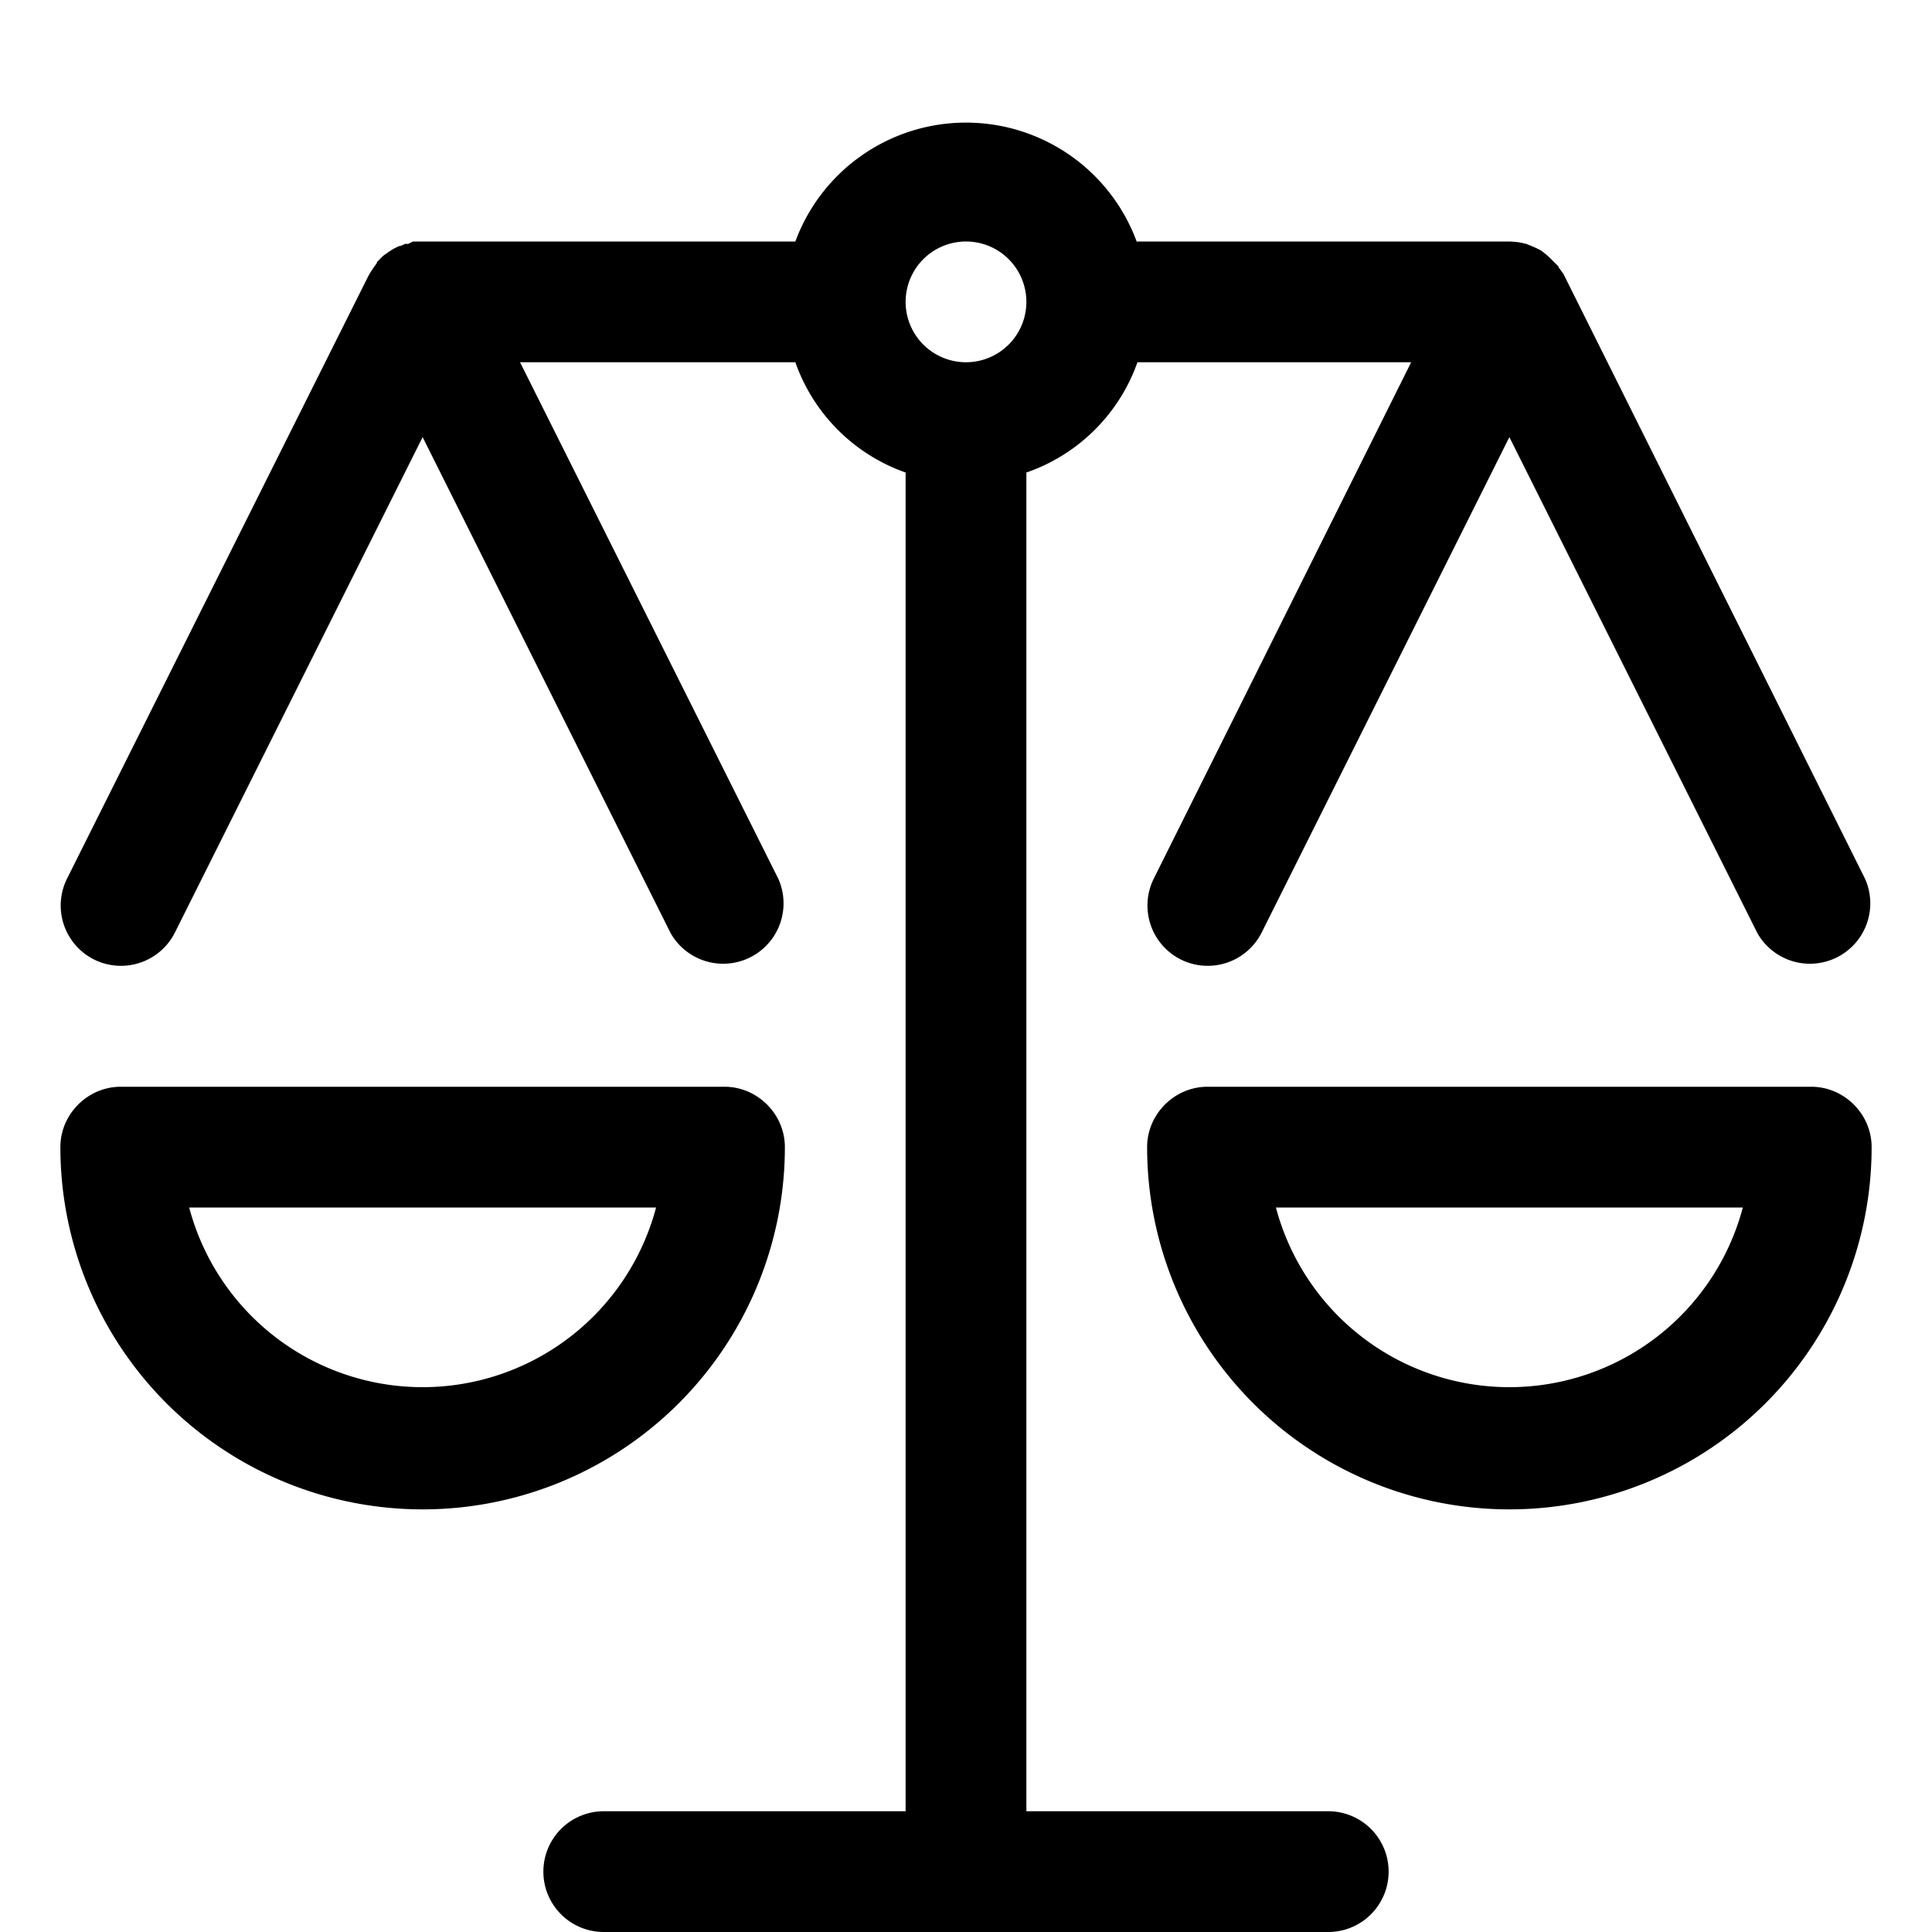
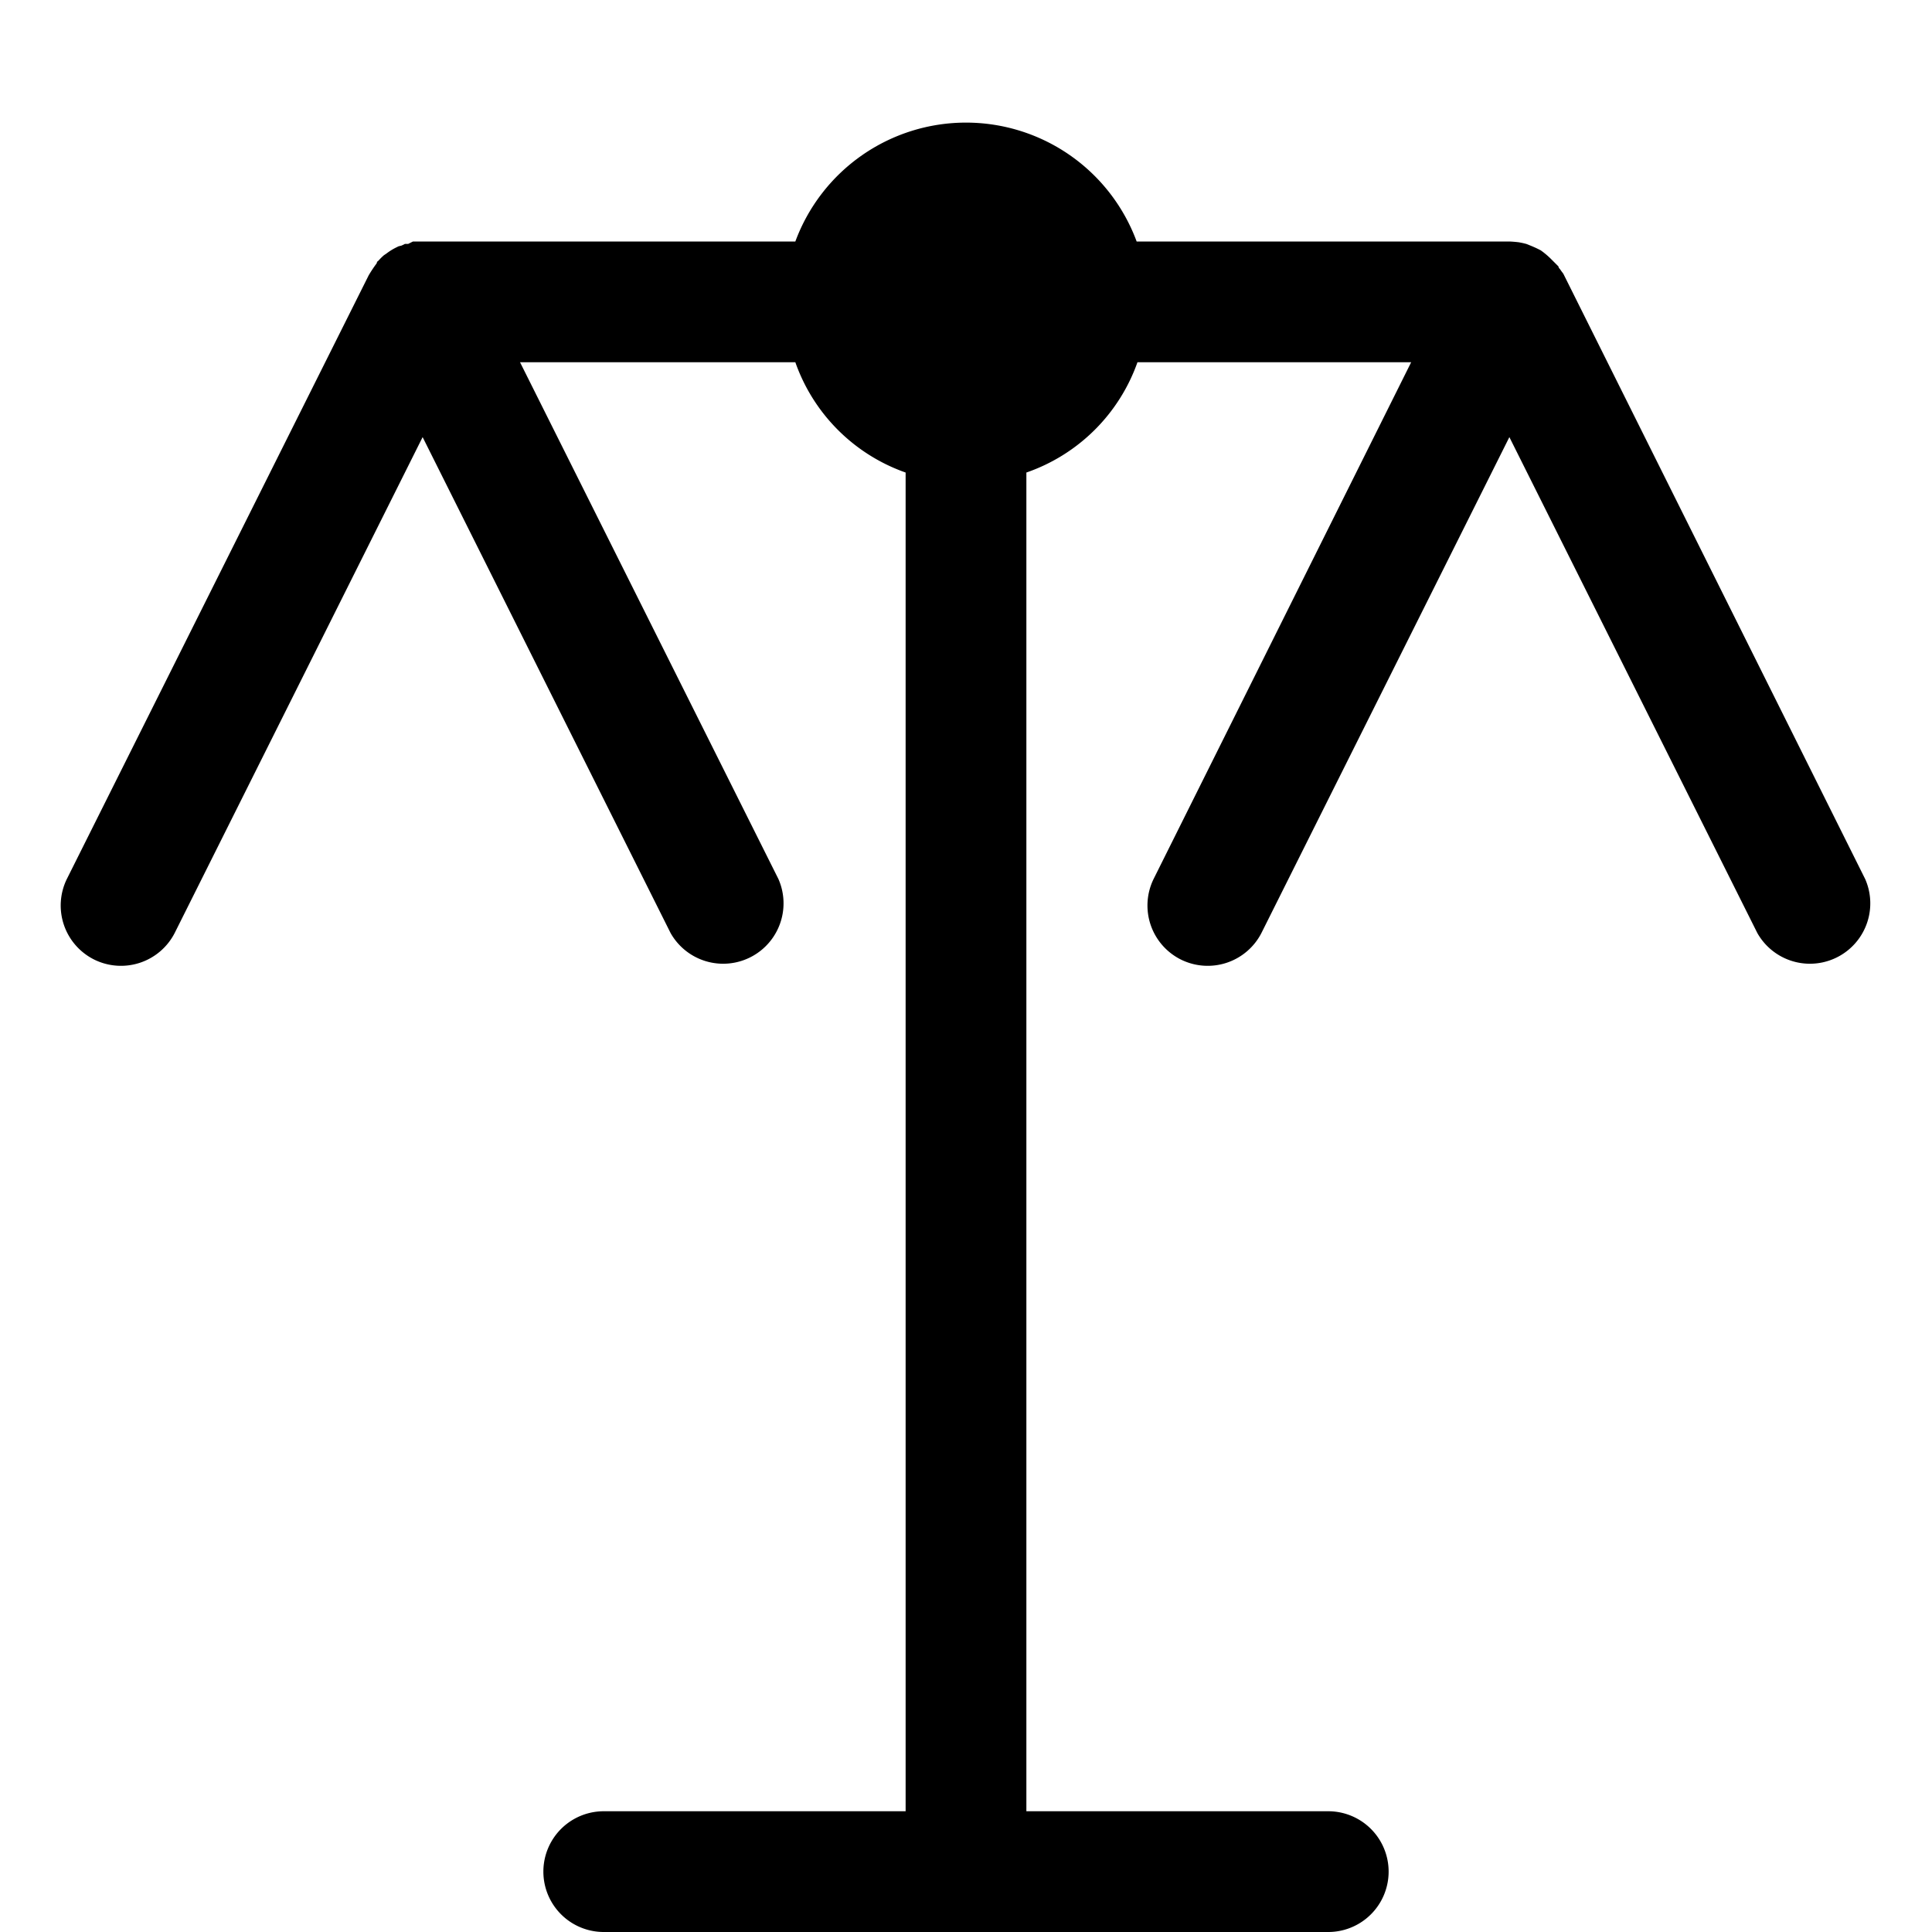
<svg xmlns="http://www.w3.org/2000/svg" fill="currentColor" viewBox="0 0 24 24" role="img">
-   <path d="M7.5 24a.75.75 0 0 1 0-1.5h3.75V5.87A2.24 2.24 0 0 1 9.88 4.5H6.46l3.21 6.42a.75.75 0 0 1-1.34.67L5.25 5.43l-3.08 6.16a.75.75 0 0 1-1 .33.75.75 0 0 1-.34-1l3.75-7.5a1.67 1.67 0 0 1 .1-.15s0-.02.02-.03a.66.66 0 0 1 .07-.07l.03-.02a.72.72 0 0 1 .11-.07l.04-.02.04-.01.04-.02h.04L5.13 3h4.75a2.26 2.26 0 0 1 4.24 0h4.63a1.48 1.48 0 0 1 .12.01l.05.01.04.01.05.02a1.39 1.39 0 0 1 .13.06 1 1 0 0 1 .12.1l.03.03.04.04.03.03c0 .02.02.03.03.05l.03.04 3.75 7.52a.75.75 0 0 1-1.34.67l-3.08-6.16-3.08 6.16a.75.75 0 0 1-1 .33.75.75 0 0 1-.34-1l3.2-6.42h-3.4a2.24 2.24 0 0 1-1.38 1.37V22.5h3.75a.75.75 0 0 1 0 1.5zM12 3a.75.75 0 1 0 0 1.5.75.75 0 0 0 0-1.5z" />
-   <path d="M5.25 18.75a4.5 4.5 0 0 1-4.5-4.5c0-.41.34-.75.75-.75H9c.41 0 .75.34.75.75a4.5 4.5 0 0 1-4.5 4.5zM2.35 15a3 3 0 0 0 5.8 0zm16.4 3.75a4.5 4.5 0 0 1-4.5-4.5c0-.41.34-.75.75-.75h7.5c.41 0 .75.34.75.75a4.5 4.5 0 0 1-4.5 4.5zM15.85 15a3 3 0 0 0 5.8 0z" />
+   <path d="M7.5 24a.75.75 0 0 1 0-1.5h3.75V5.87A2.24 2.24 0 0 1 9.88 4.5H6.46l3.21 6.42a.75.75 0 0 1-1.34.67L5.25 5.43l-3.08 6.16a.75.75 0 0 1-1 .33.75.75 0 0 1-.34-1l3.75-7.5a1.67 1.67 0 0 1 .1-.15s0-.02.02-.03a.66.66 0 0 1 .07-.07l.03-.02a.72.72 0 0 1 .11-.07l.04-.02.04-.01.04-.02h.04L5.13 3h4.75a2.26 2.26 0 0 1 4.24 0h4.63a1.48 1.48 0 0 1 .12.01l.05.01.04.01.05.02a1.39 1.39 0 0 1 .13.06 1 1 0 0 1 .12.1l.03.03.04.04.03.03c0 .02.02.03.03.05l.03.04 3.75 7.52a.75.75 0 0 1-1.34.67l-3.08-6.16-3.08 6.16a.75.75 0 0 1-1 .33.75.75 0 0 1-.34-1l3.2-6.42h-3.4a2.24 2.24 0 0 1-1.38 1.37V22.5h3.75a.75.75 0 0 1 0 1.5zM12 3z" />
</svg>